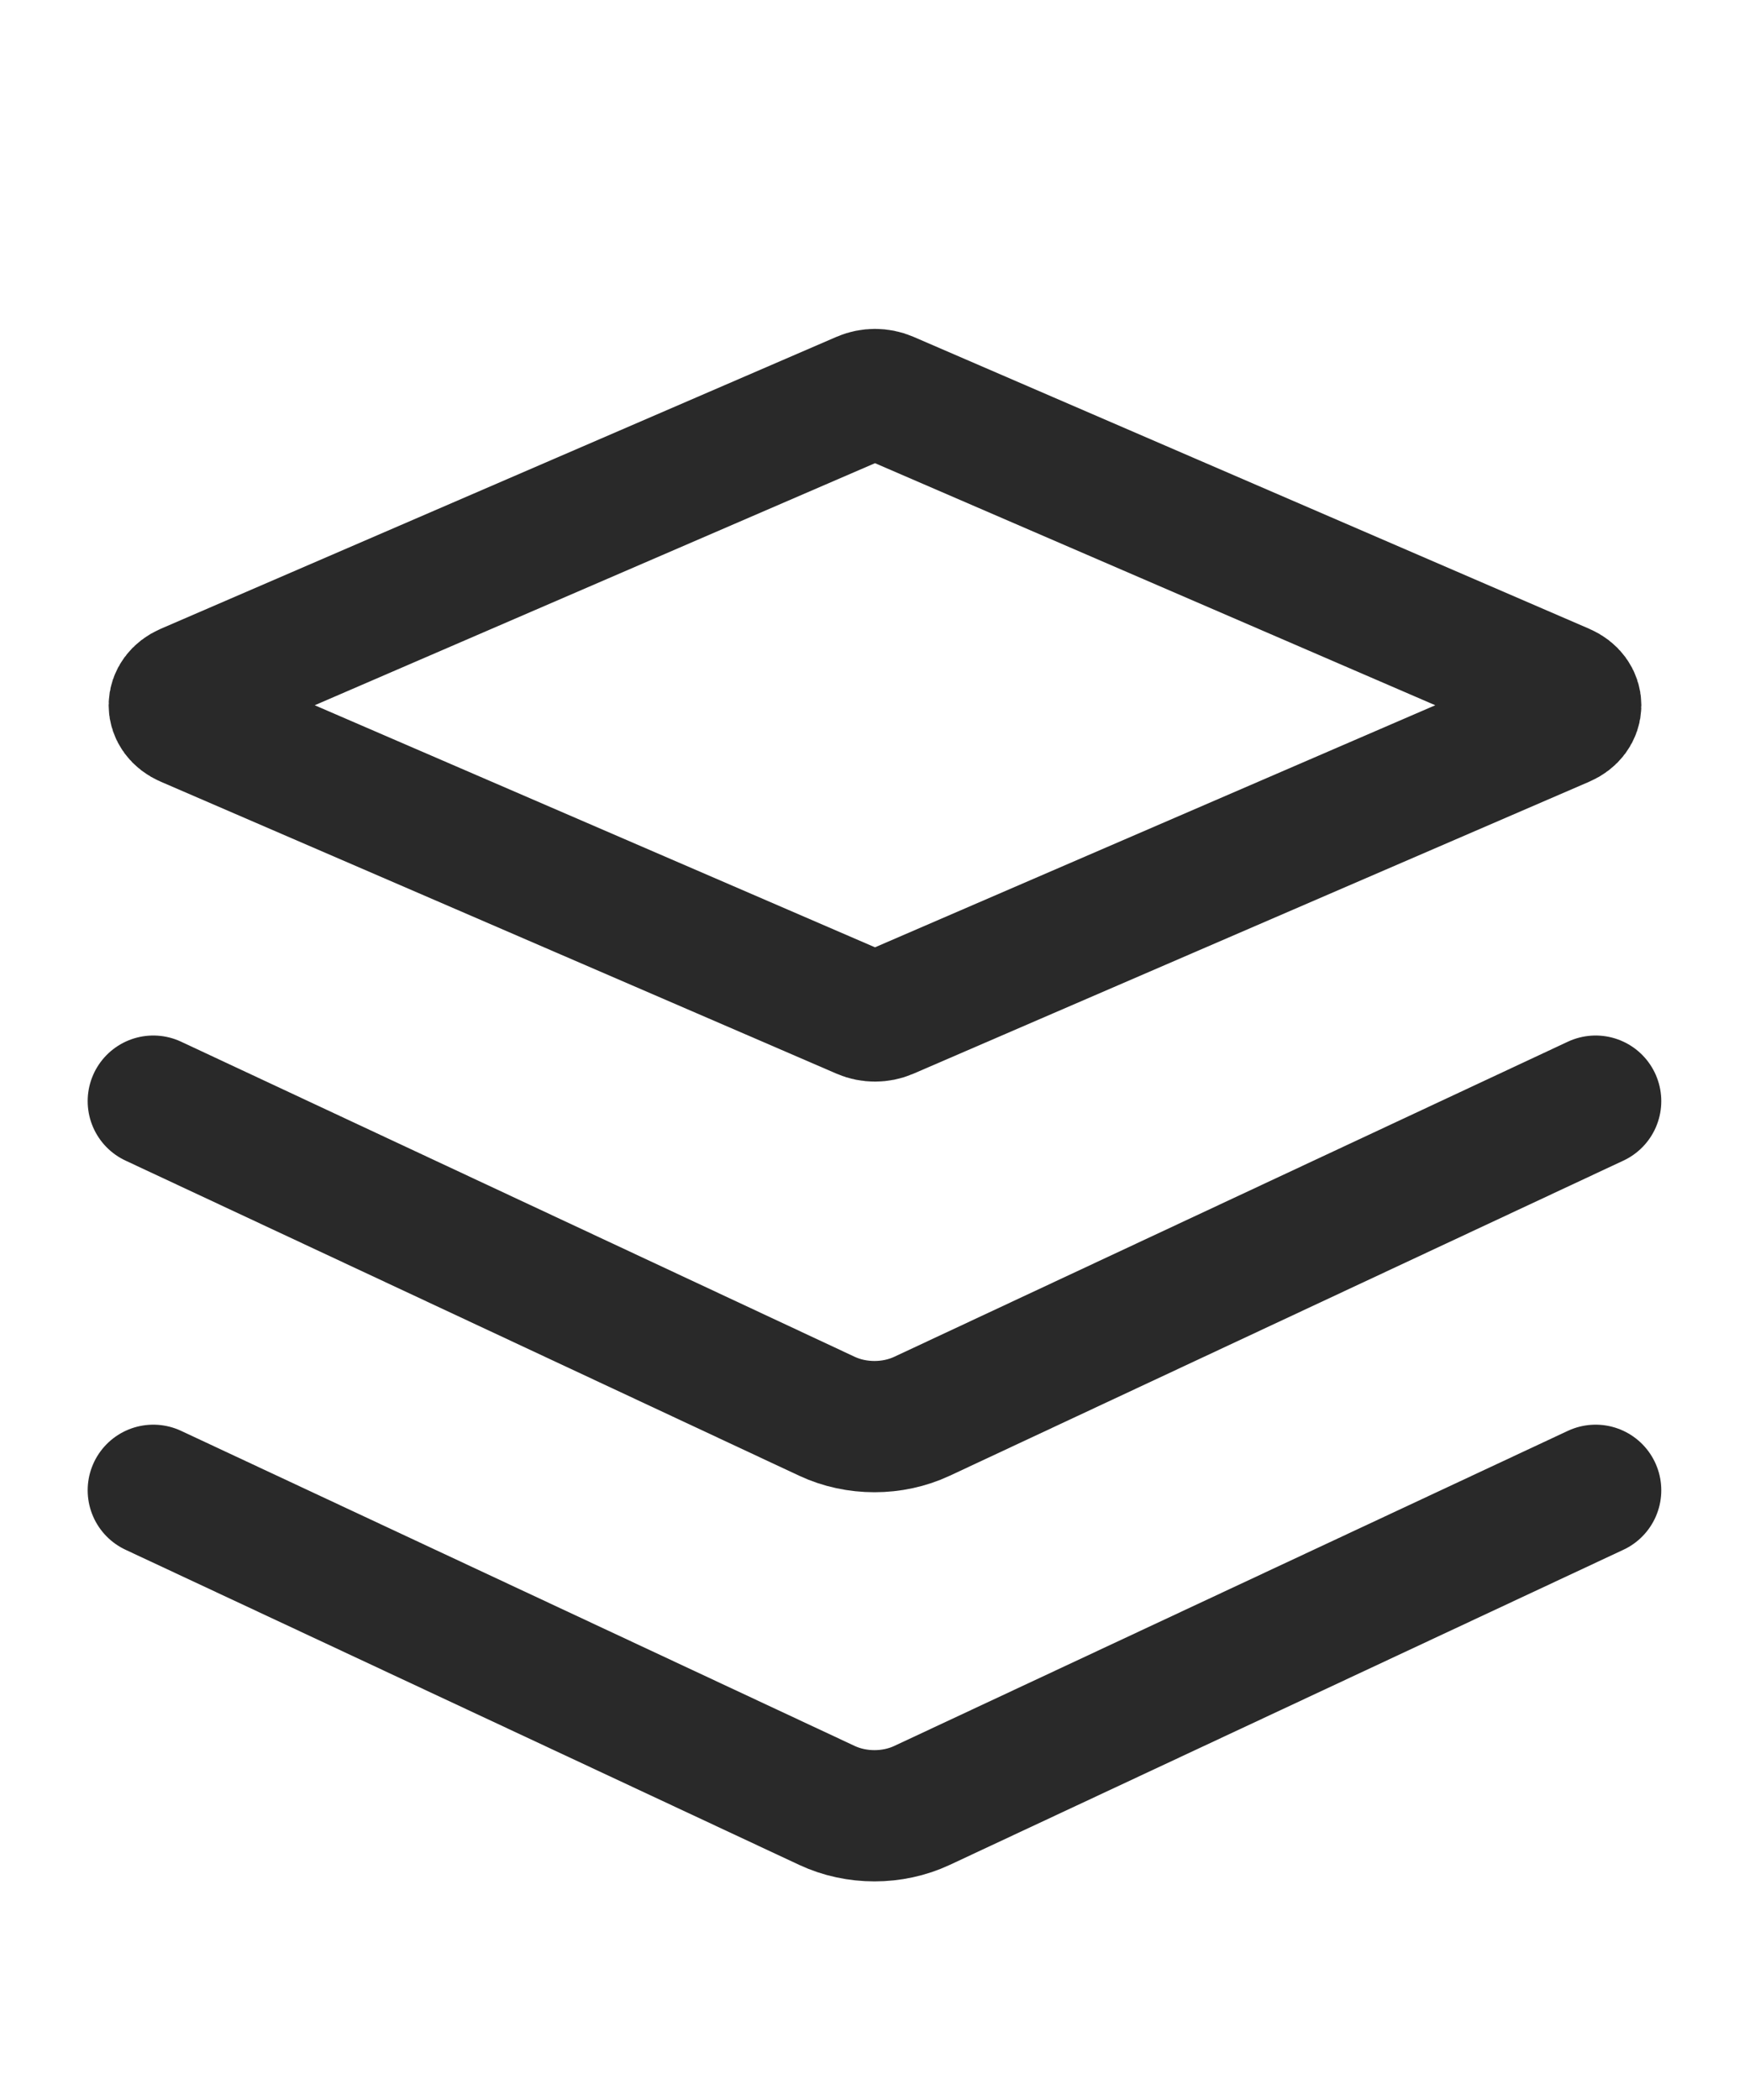
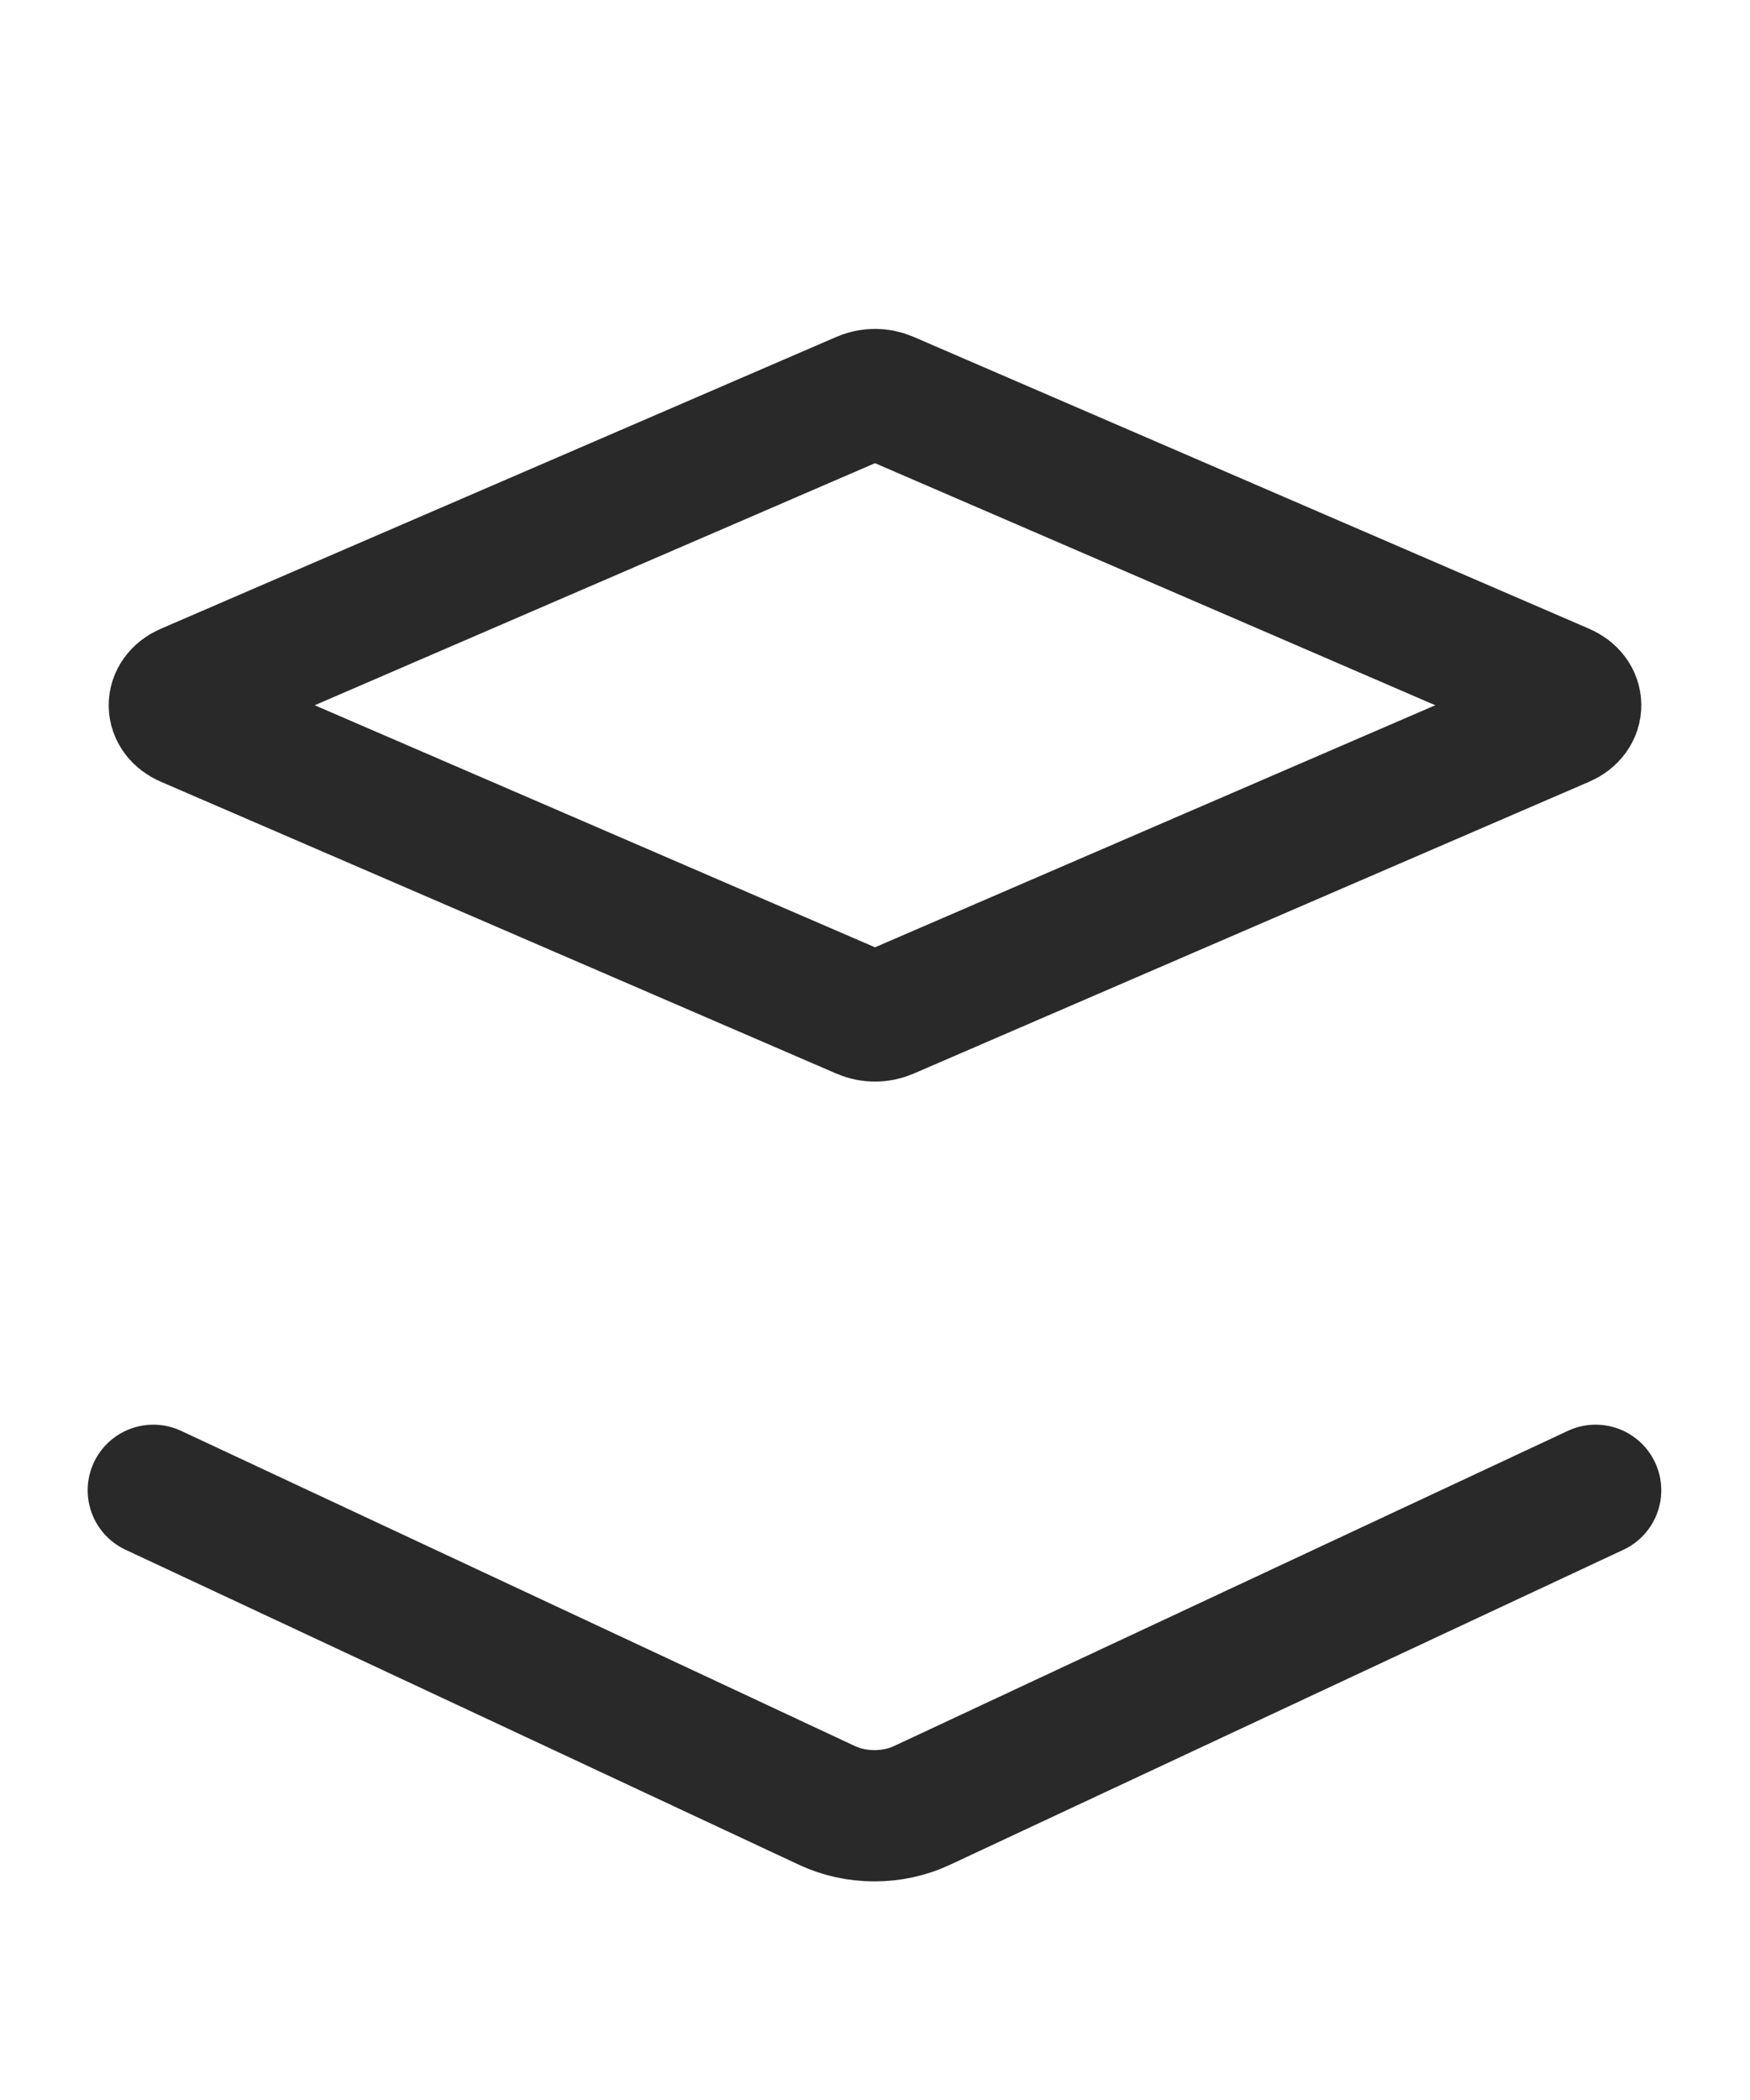
<svg xmlns="http://www.w3.org/2000/svg" width="40" height="48" viewBox="0 0 40 48" fill="none">
  <path d="M4.268 15.75L19.72 9.074C19.893 8.999 20.106 8.999 20.28 9.074L35.732 15.75C36.111 15.914 36.111 16.327 35.732 16.49L20.28 23.166C20.106 23.241 19.894 23.241 19.72 23.166L4.268 16.49C3.889 16.327 3.889 15.914 4.268 15.75Z" stroke="#292929" stroke-width="3" />
-   <path d="M3.504 25.169L18.902 32.372C19.575 32.687 20.401 32.687 21.074 32.372L36.472 25.169" stroke="#292929" stroke-width="3" stroke-linecap="round" />
  <path d="M3.504 34.064L18.902 41.267C19.575 41.582 20.401 41.582 21.074 41.267L36.472 34.064" stroke="#292929" stroke-width="3" stroke-linecap="round" />
</svg>